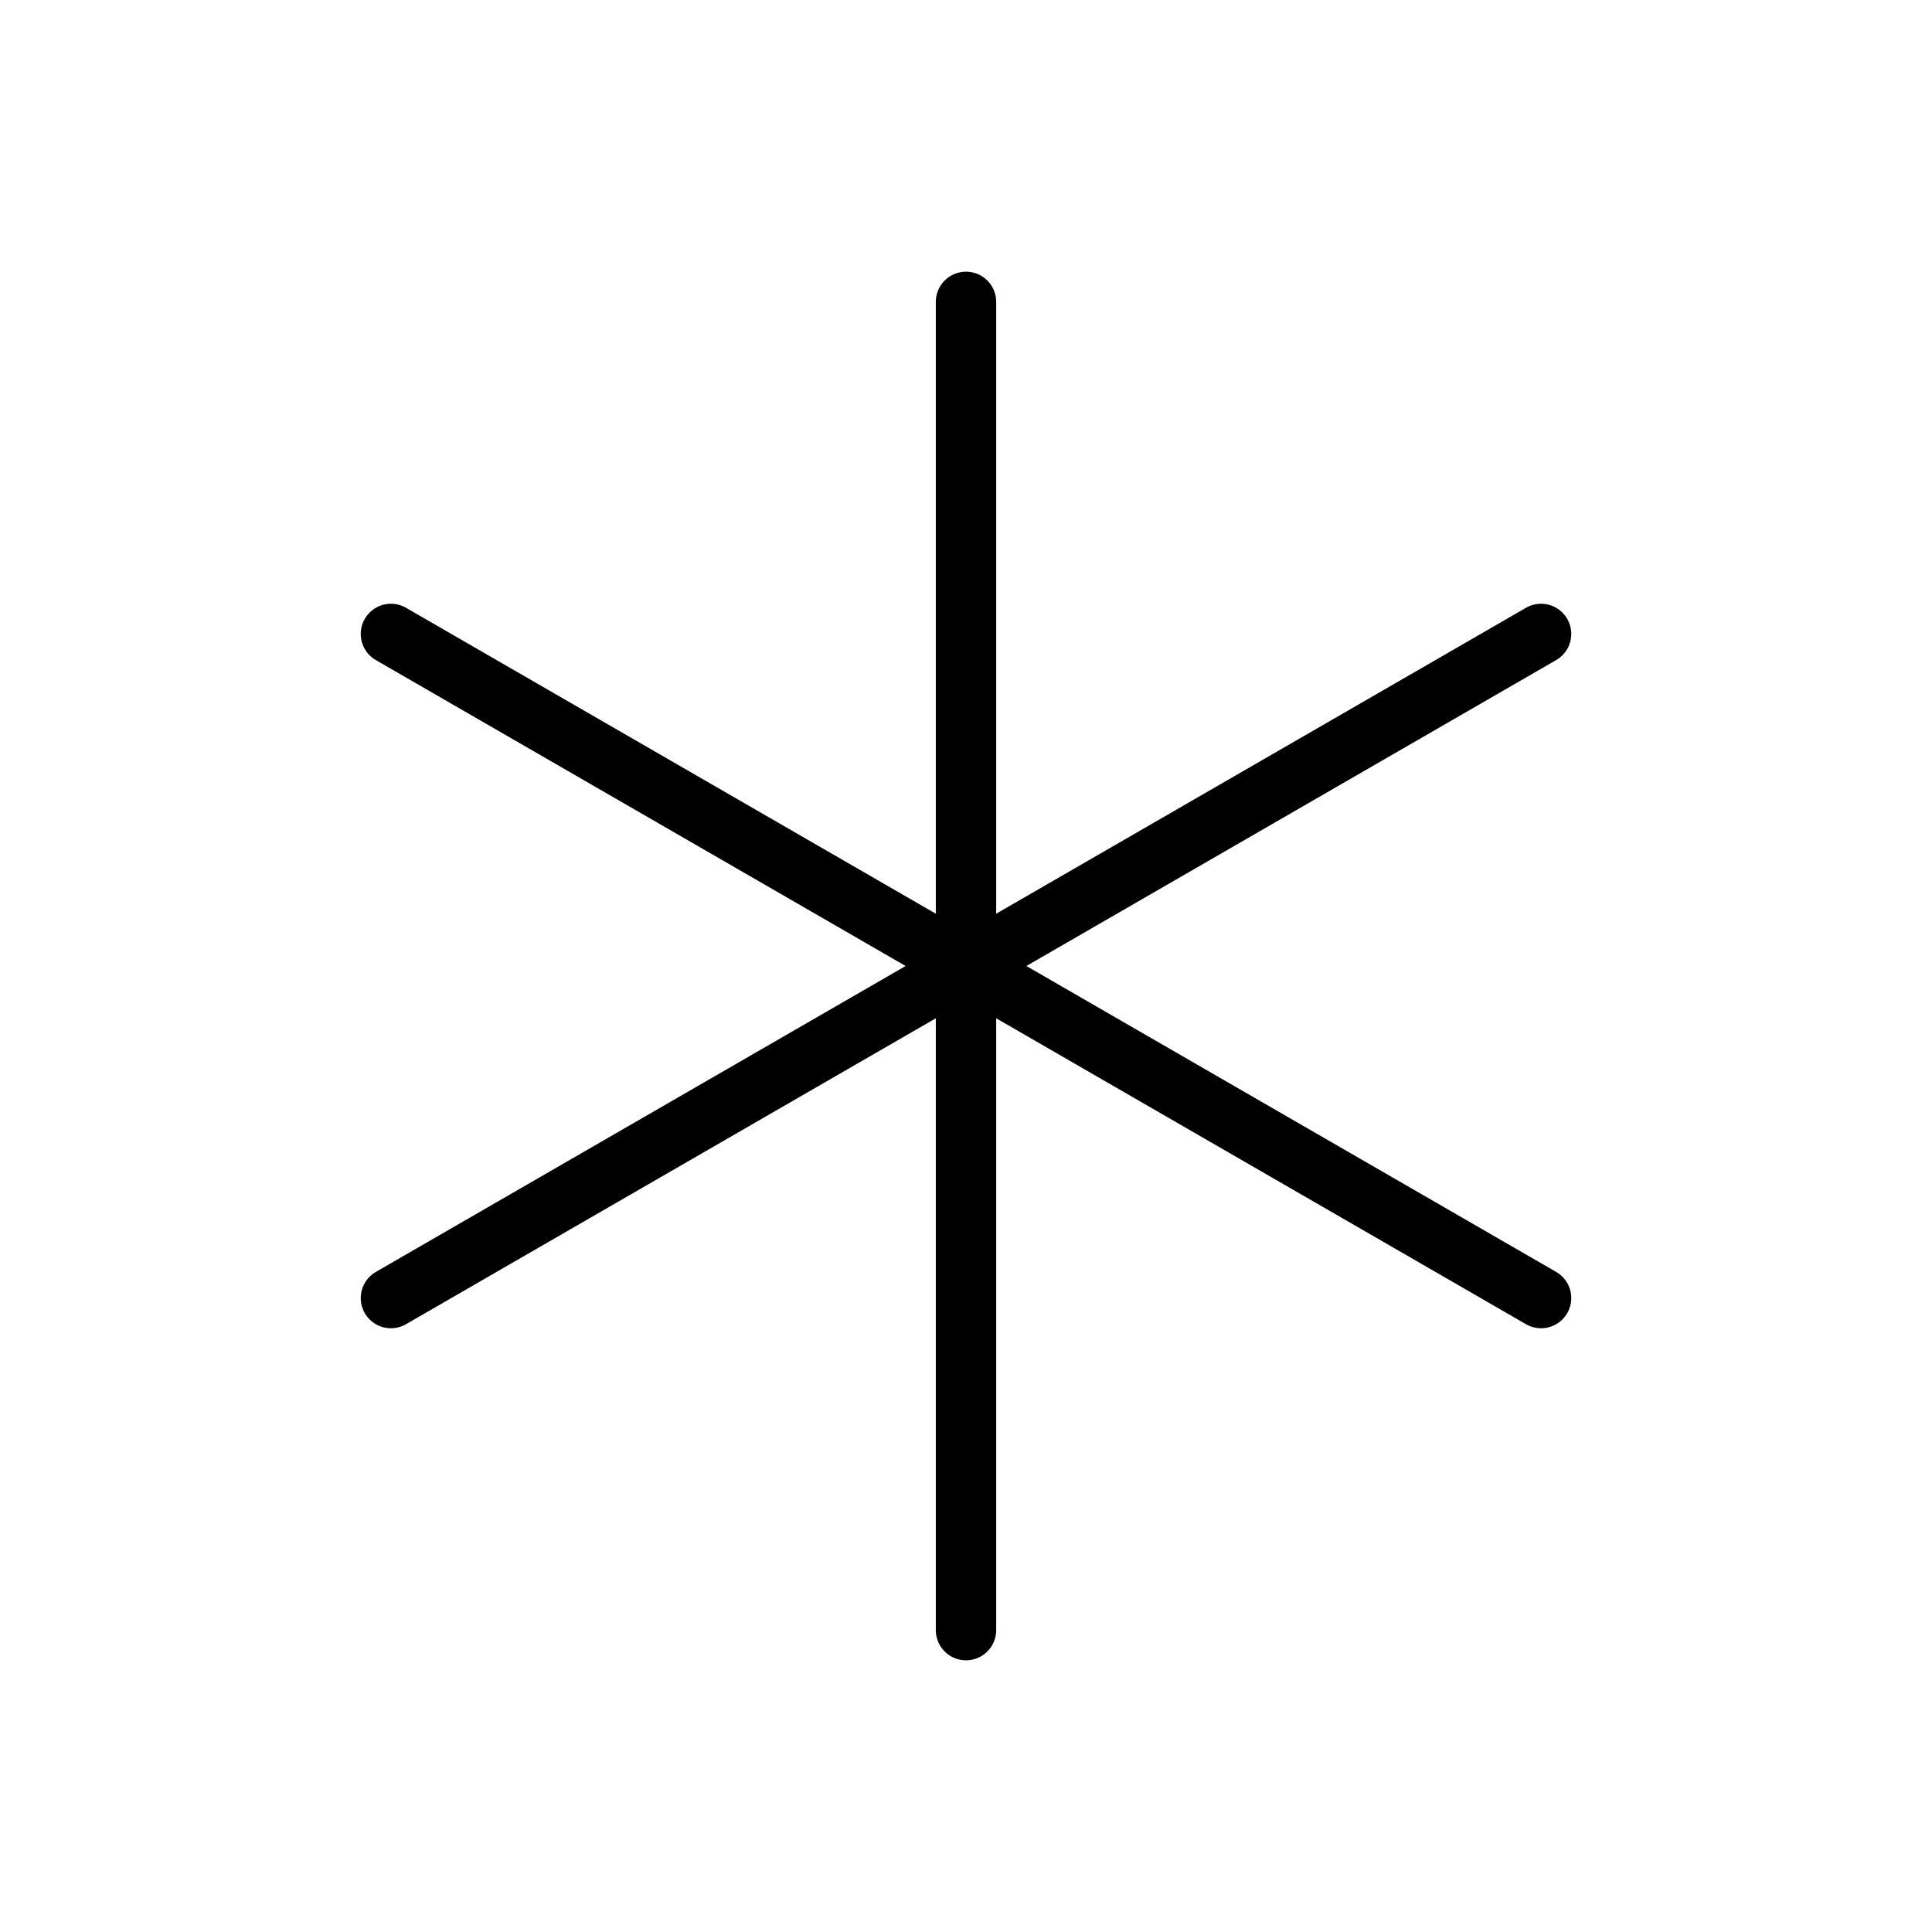
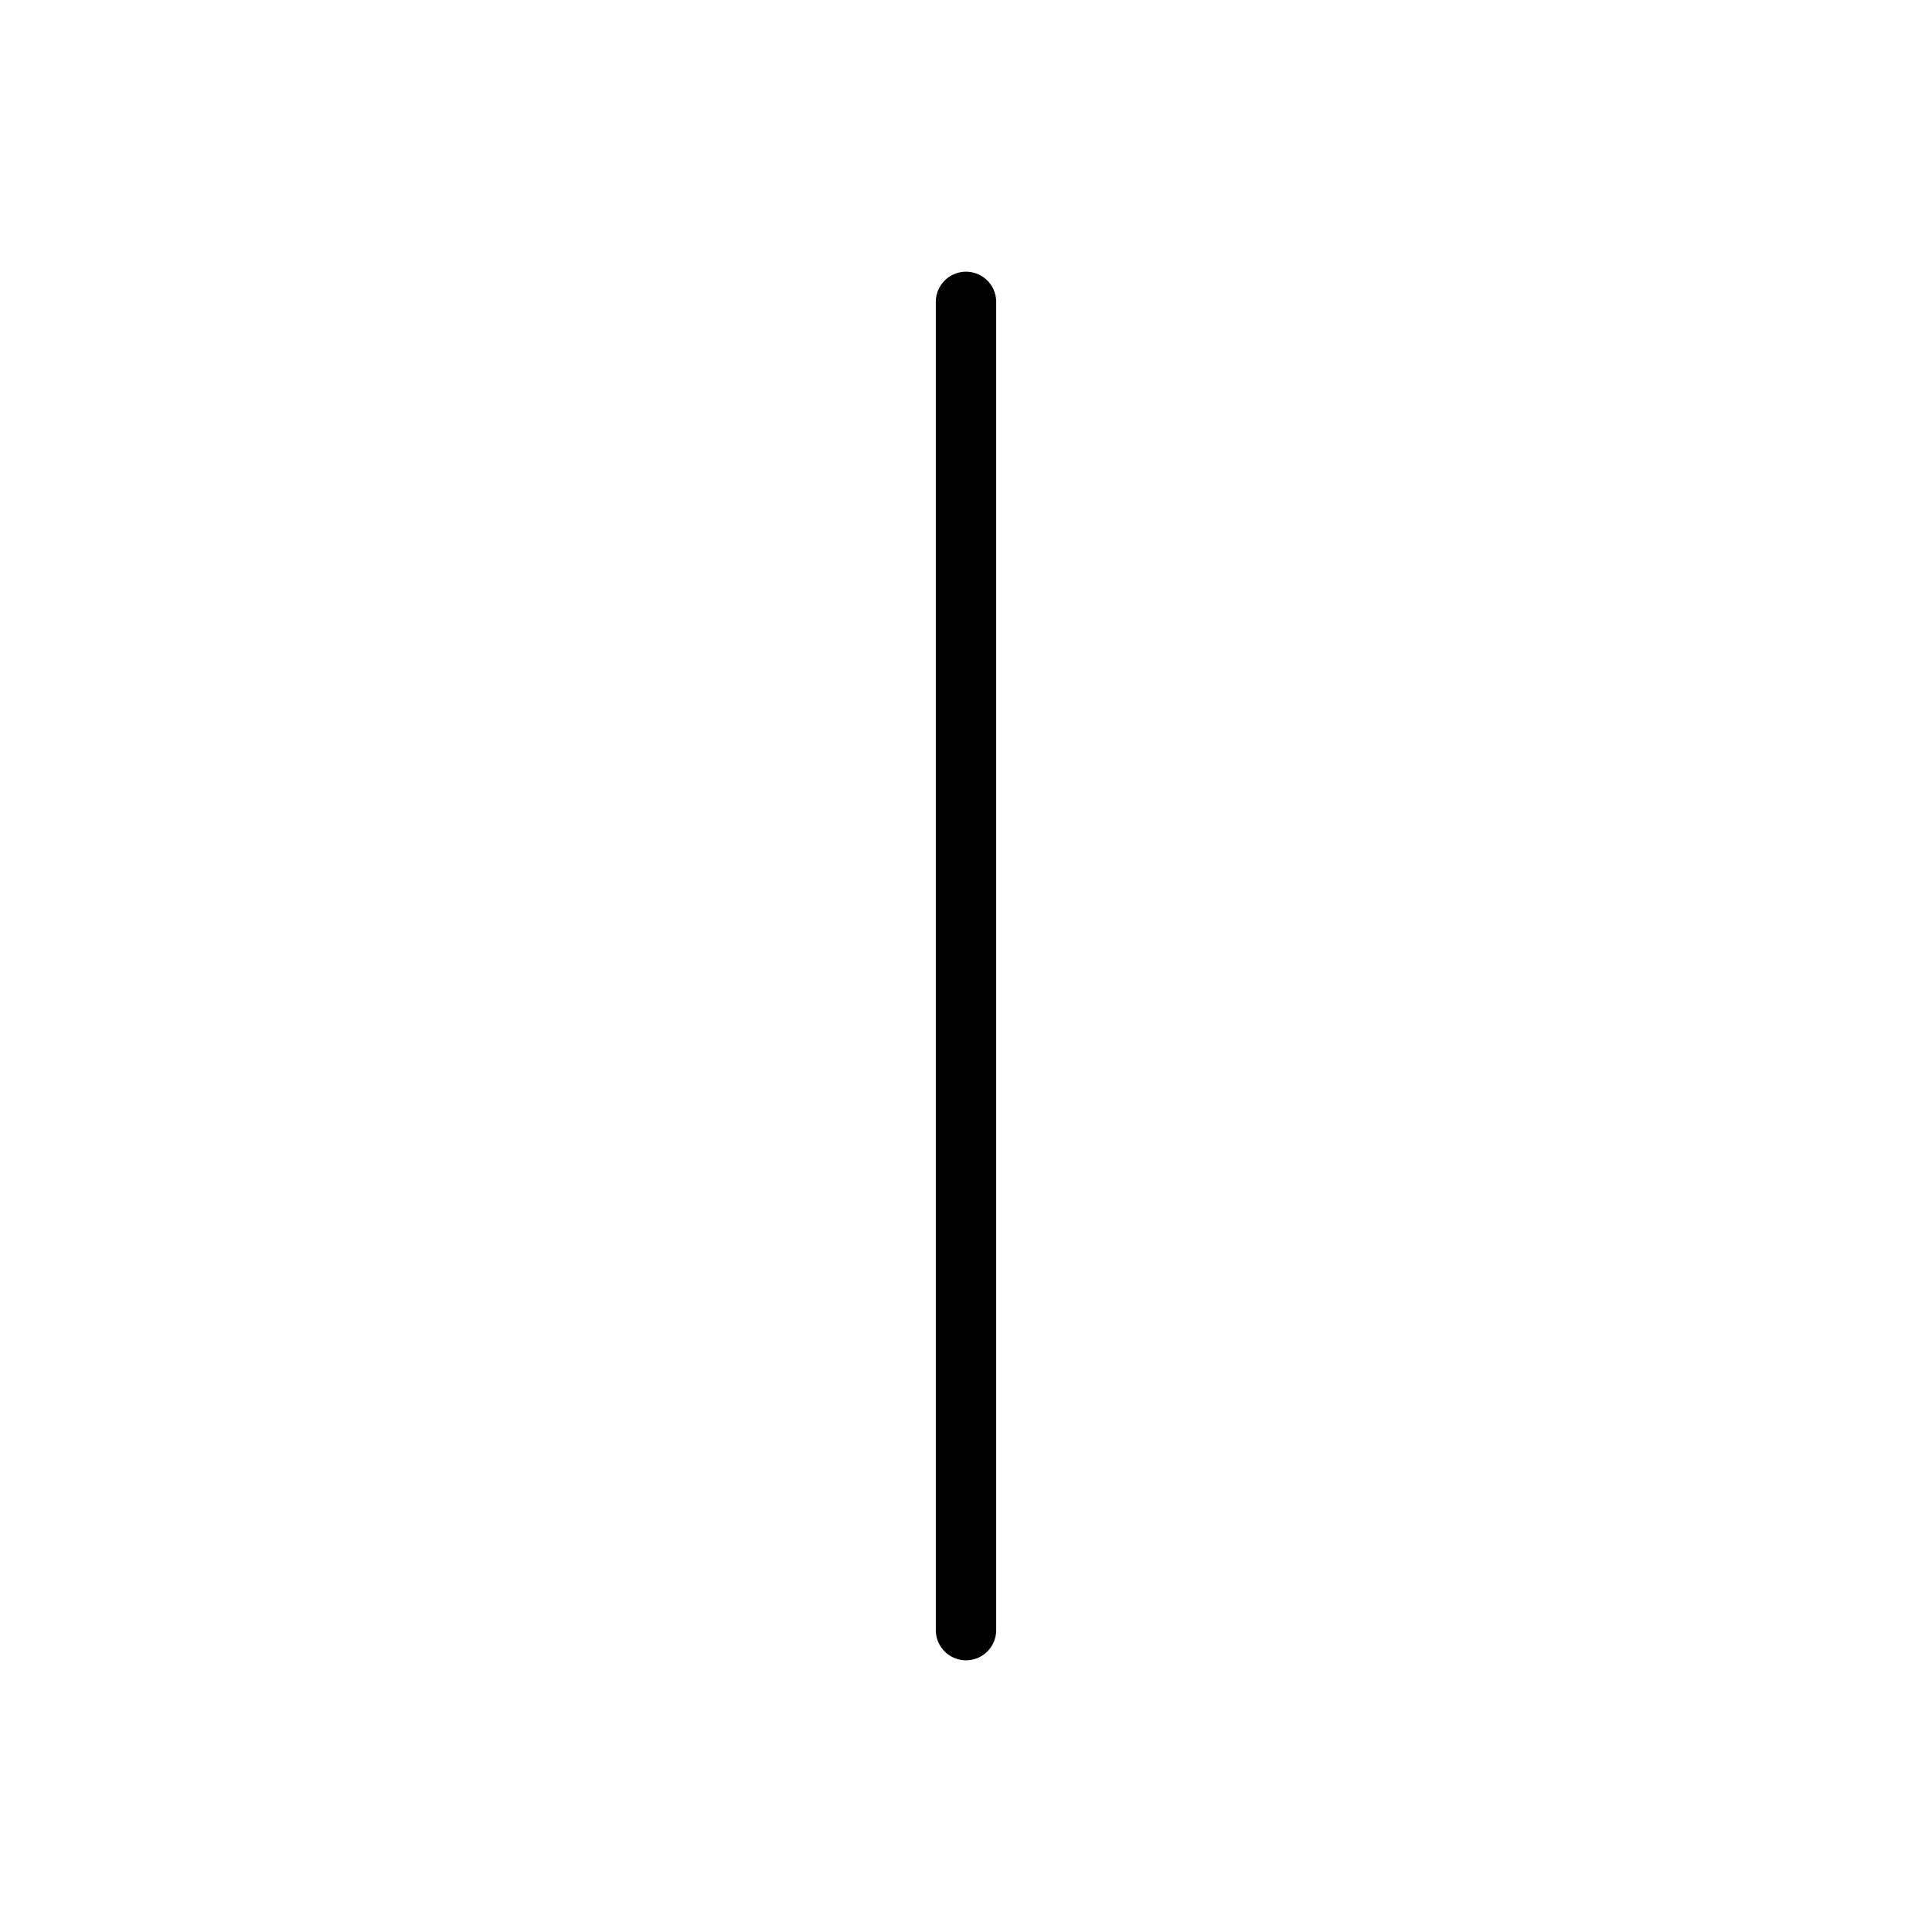
<svg xmlns="http://www.w3.org/2000/svg" viewBox="0 0 256 256">
-   <rect width="256" height="256" fill="none" />
  <line x1="128" y1="40" x2="128" y2="216" fill="none" stroke="#000" stroke-linecap="round" stroke-linejoin="round" stroke-width="8" />
-   <line x1="51.8" y1="84" x2="204.2" y2="172" fill="none" stroke="#000" stroke-linecap="round" stroke-linejoin="round" stroke-width="8" />
-   <line x1="51.8" y1="172" x2="204.2" y2="84" fill="none" stroke="#000" stroke-linecap="round" stroke-linejoin="round" stroke-width="8" />
</svg>